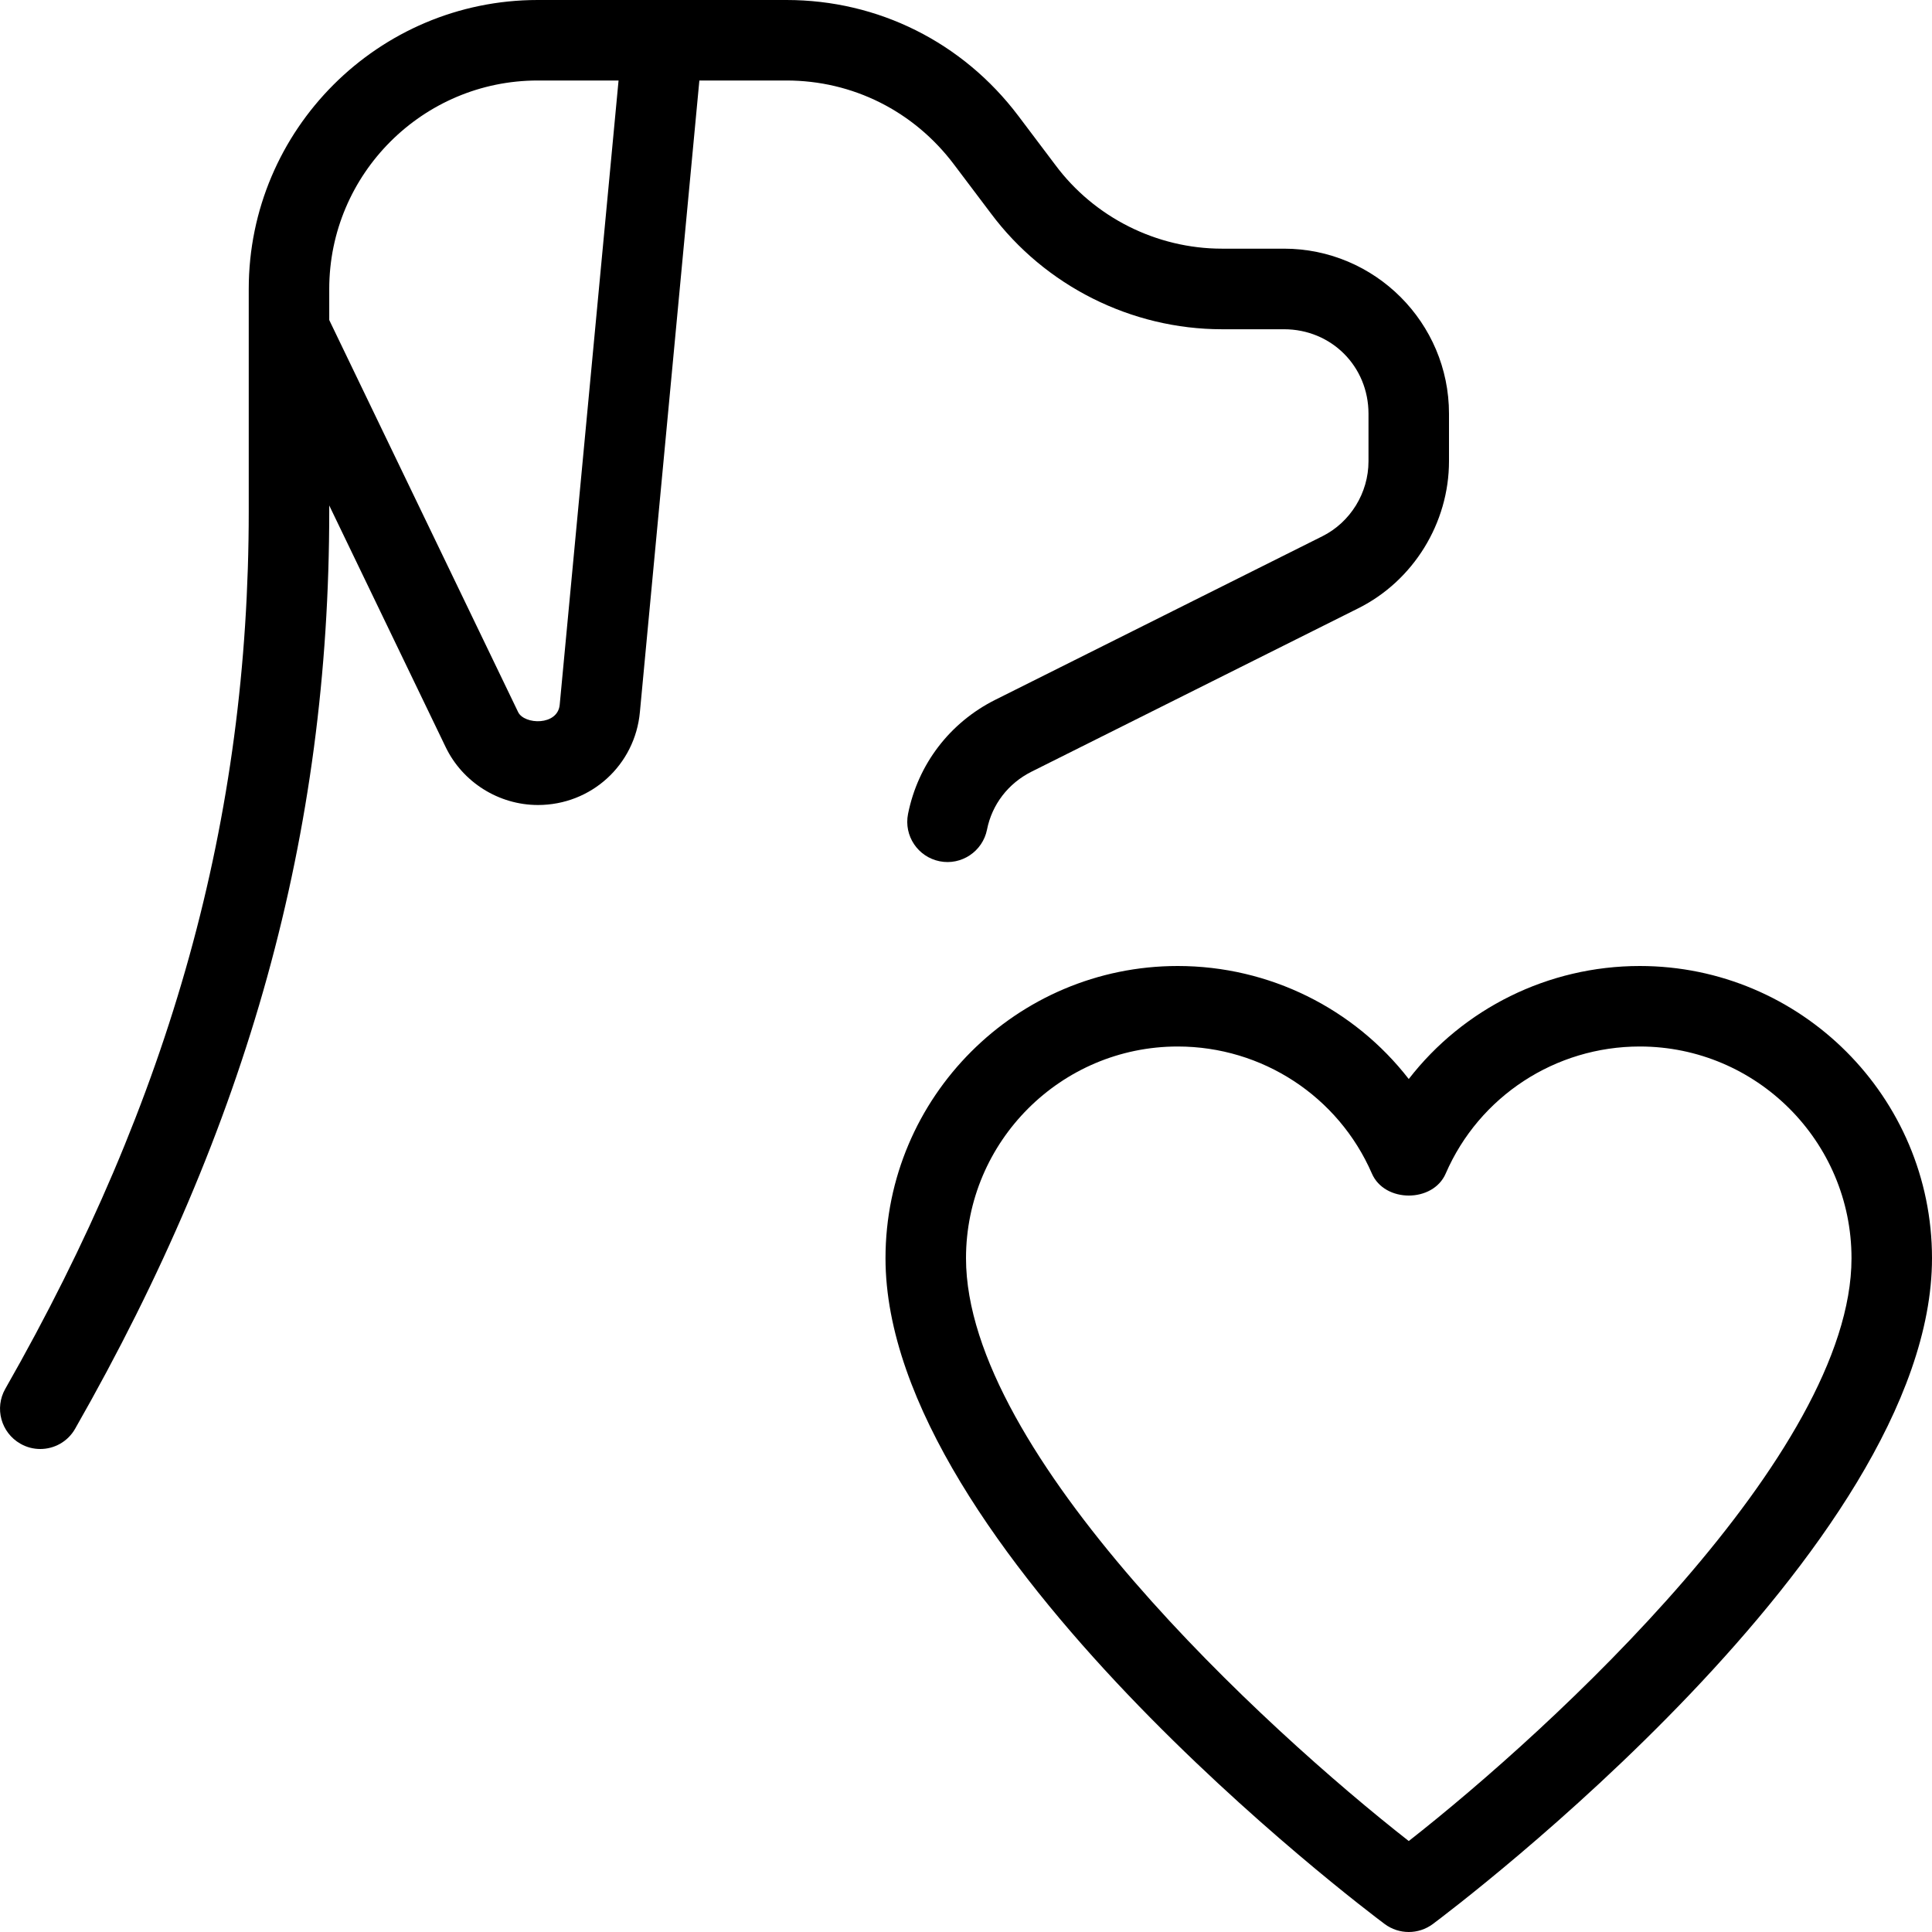
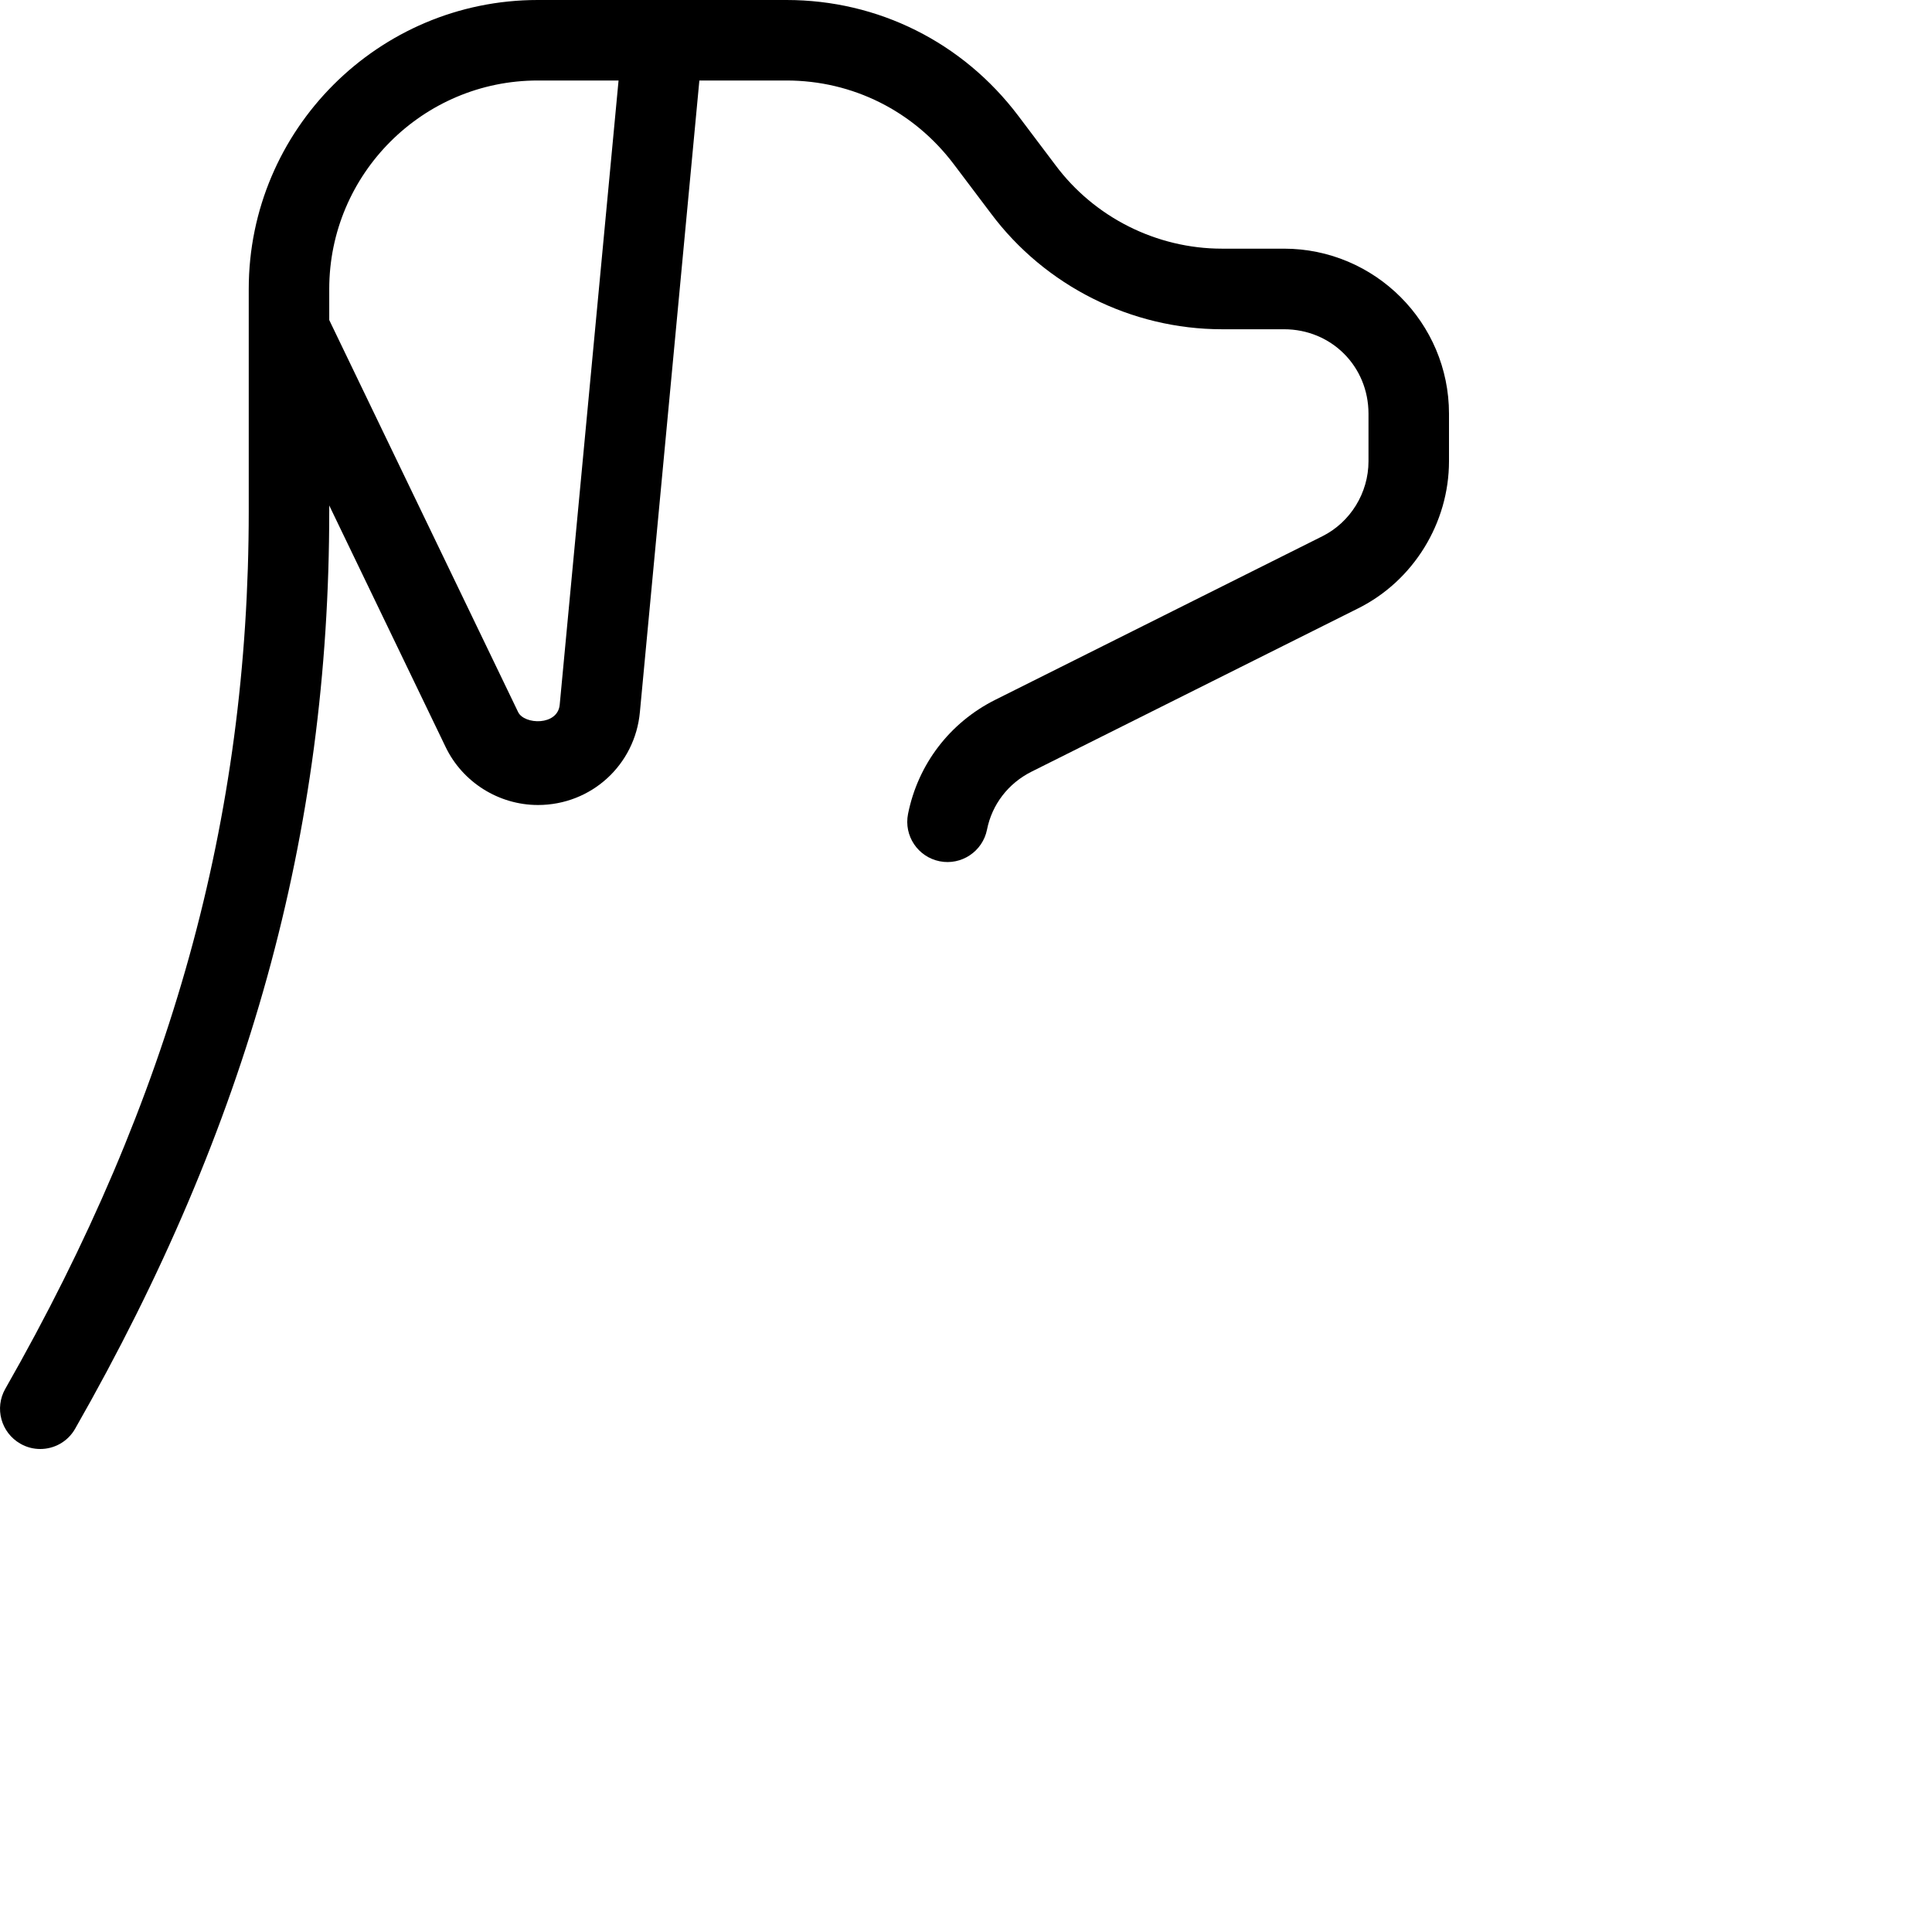
<svg xmlns="http://www.w3.org/2000/svg" width="512" viewBox="0 0 24 24" height="512" id="_x31__px">
  <path d="m.5 18c-.084 0-.169-.021-.247-.066-.24-.137-.324-.442-.187-.682 2.063-3.616 3.024-7.08 3.024-10.902v-2.76c0-1.98 1.611-3.59 3.59-3.59h3.09c1.138 0 2.188.524 2.879 1.438l.46.61c.485.653 1.259 1.041 2.071 1.041h.77c1.13 0 2.05.92 2.05 2.05v.59c0 .768-.442 1.485-1.126 1.827l-4.06 2.03c-.289.145-.491.407-.553.72-.054.271-.319.447-.588.393-.271-.054-.447-.317-.393-.588.124-.619.52-1.136 1.086-1.419l4.06-2.03c.349-.174.574-.539.574-.932v-.59c0-.589-.461-1.05-1.05-1.05h-.77c-1.126 0-2.2-.539-2.872-1.441l-.458-.607c-.499-.662-1.258-1.042-2.08-1.042h-3.09c-1.428 0-2.59 1.162-2.59 2.59v2.76c0 4.003-1.003 7.625-3.156 11.397-.092.163-.261.253-.434.253z" />
  <path d="m6.682 10c-.486 0-.937-.283-1.147-.722l-2.395-4.97c-.119-.249-.015-.548.234-.668.249-.119.547-.015.667.234l2.395 4.971c.076.159.494.173.517-.092l.776-8.231c.026-.275.263-.487.544-.451.275.026.477.27.451.544l-.775 8.23c-.06.657-.604 1.155-1.267 1.155z" />
-   <path d="m17.5 24c-.105 0-.21-.033-.299-.099-.253-.189-6.201-4.67-6.201-8.271 0-2.002 1.628-3.63 3.63-3.63 1.141 0 2.193.531 2.87 1.404.676-.873 1.729-1.404 2.87-1.404 2.002 0 3.63 1.628 3.63 3.63 0 3.601-5.948 8.082-6.201 8.271-.089.066-.194.099-.299.099zm-2.87-11c-1.45 0-2.63 1.18-2.63 2.63 0 2.43 3.723 5.849 5.5 7.24 1.776-1.392 5.5-4.813 5.5-7.24 0-1.45-1.18-2.63-2.63-2.63-1.049 0-1.995.619-2.411 1.578-.158.365-.759.365-.917 0-.417-.959-1.363-1.578-2.412-1.578z" />
</svg>